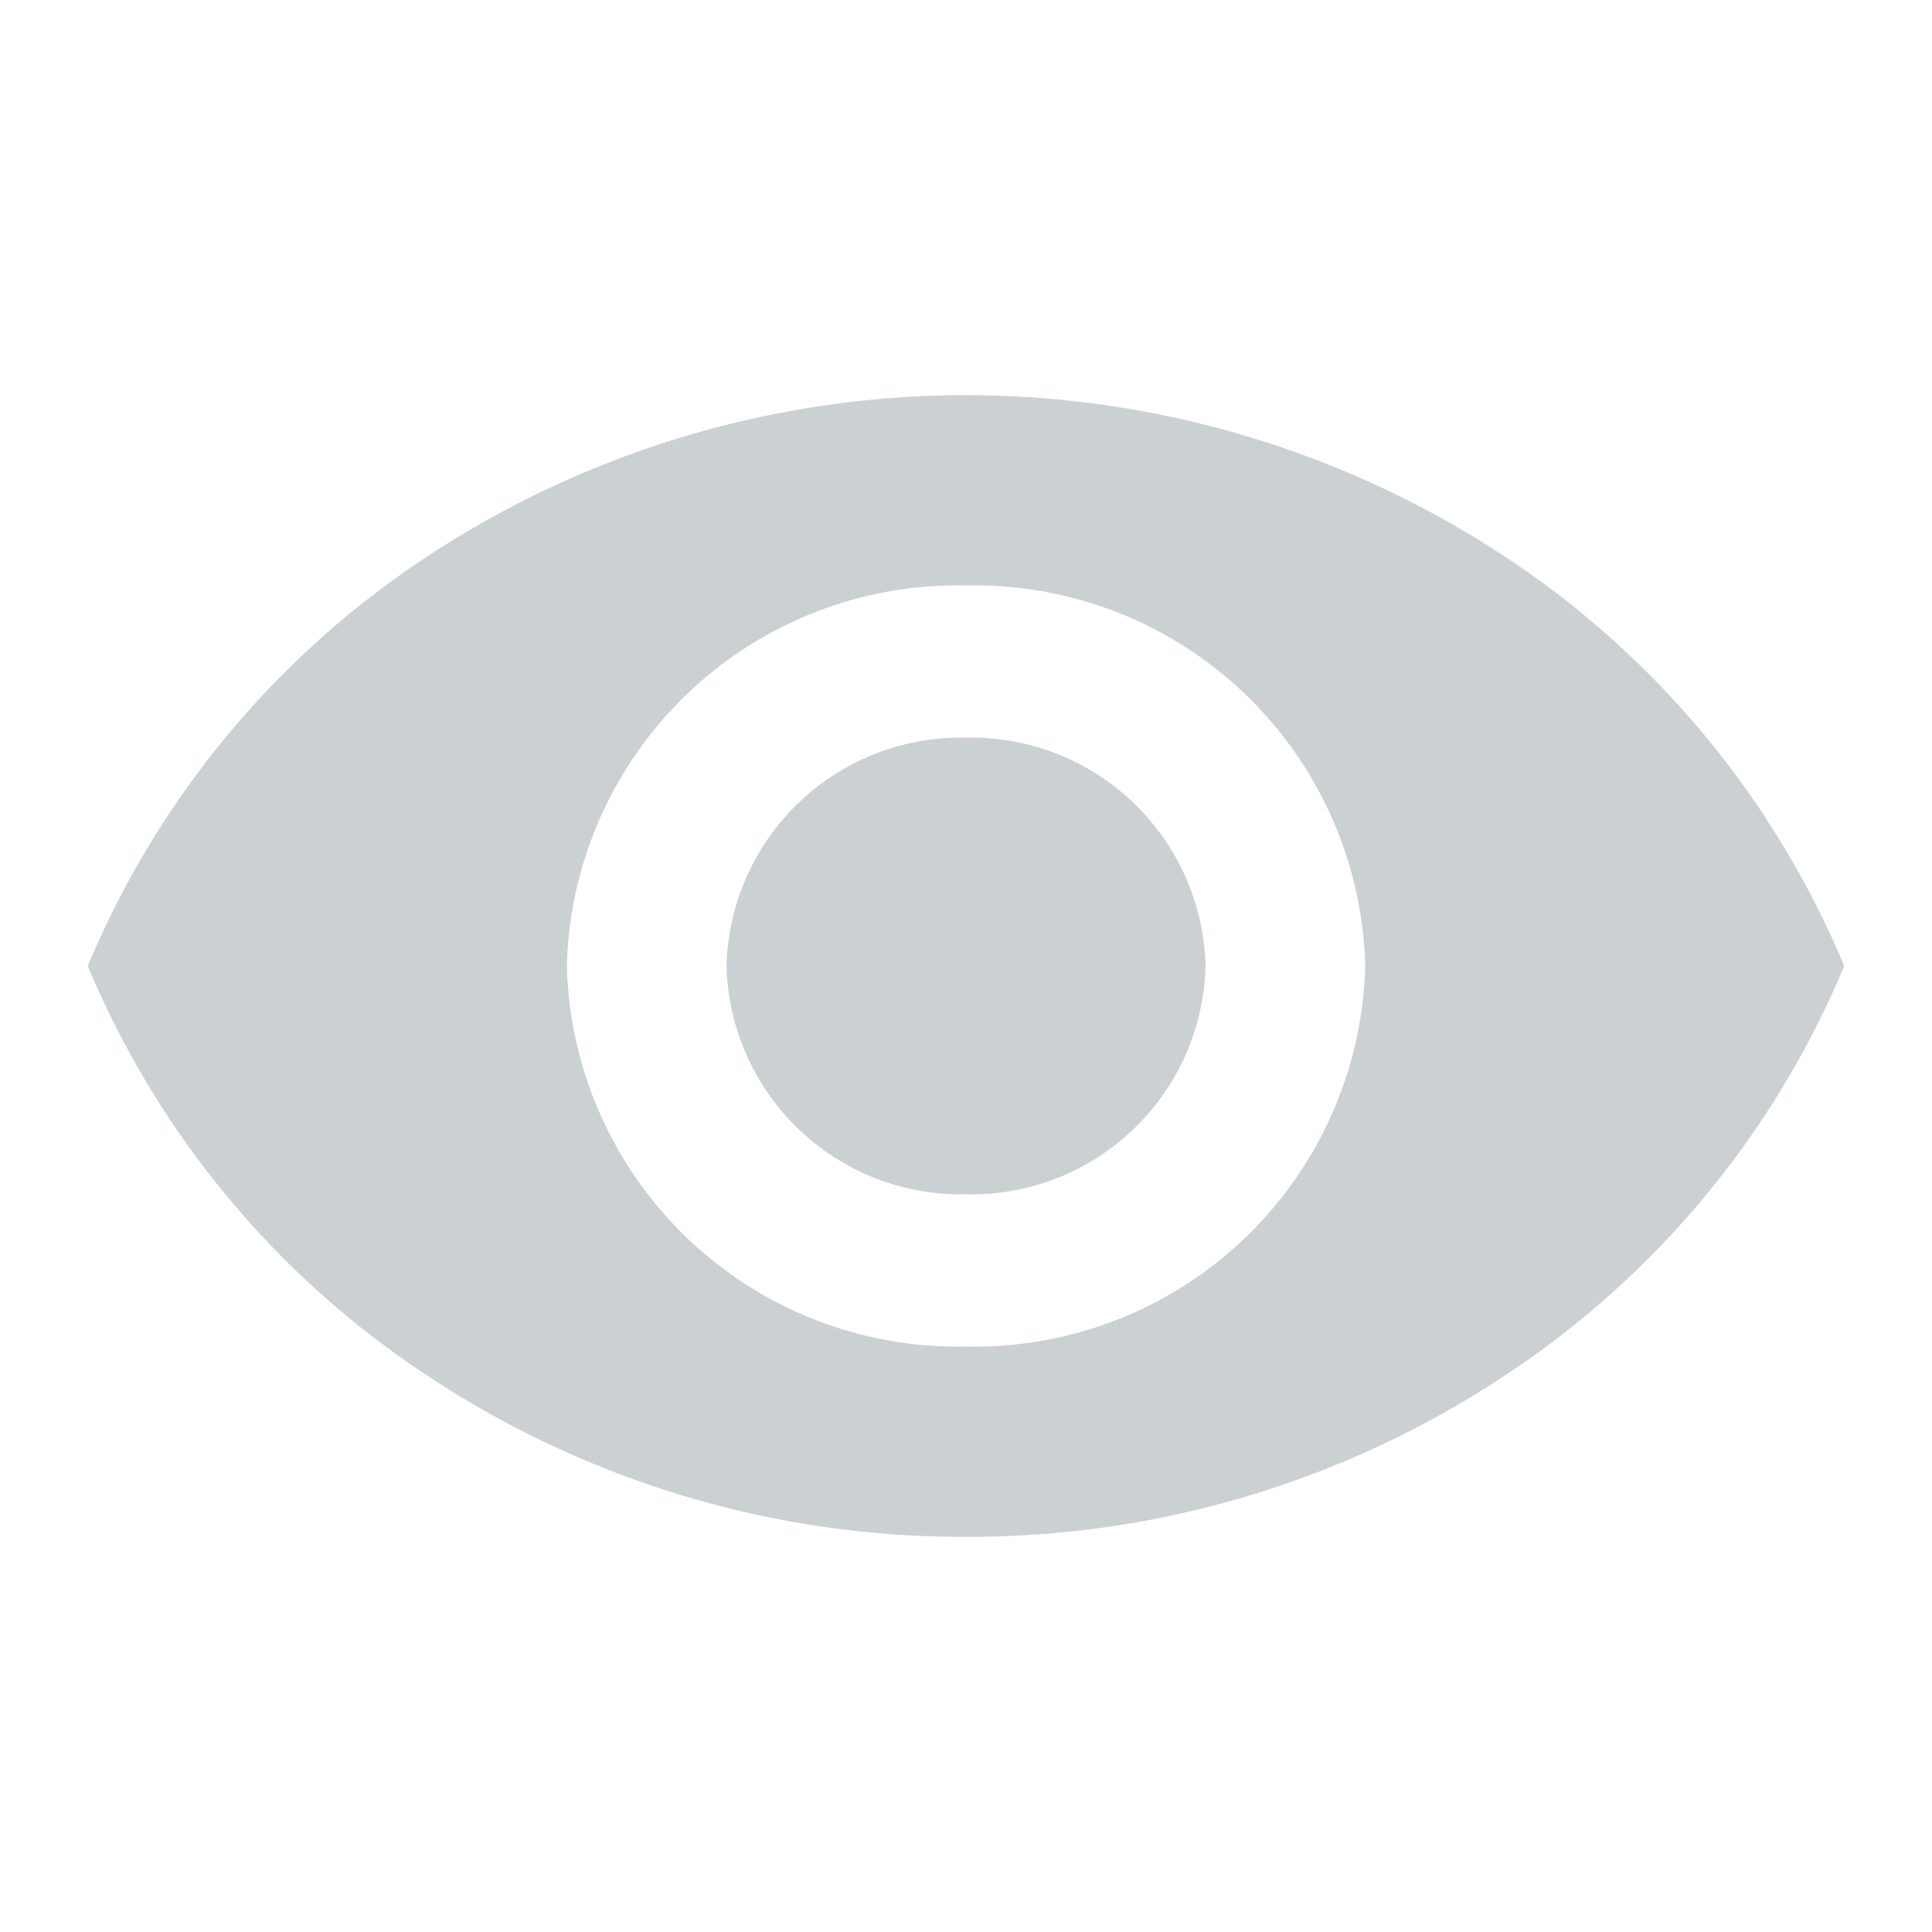
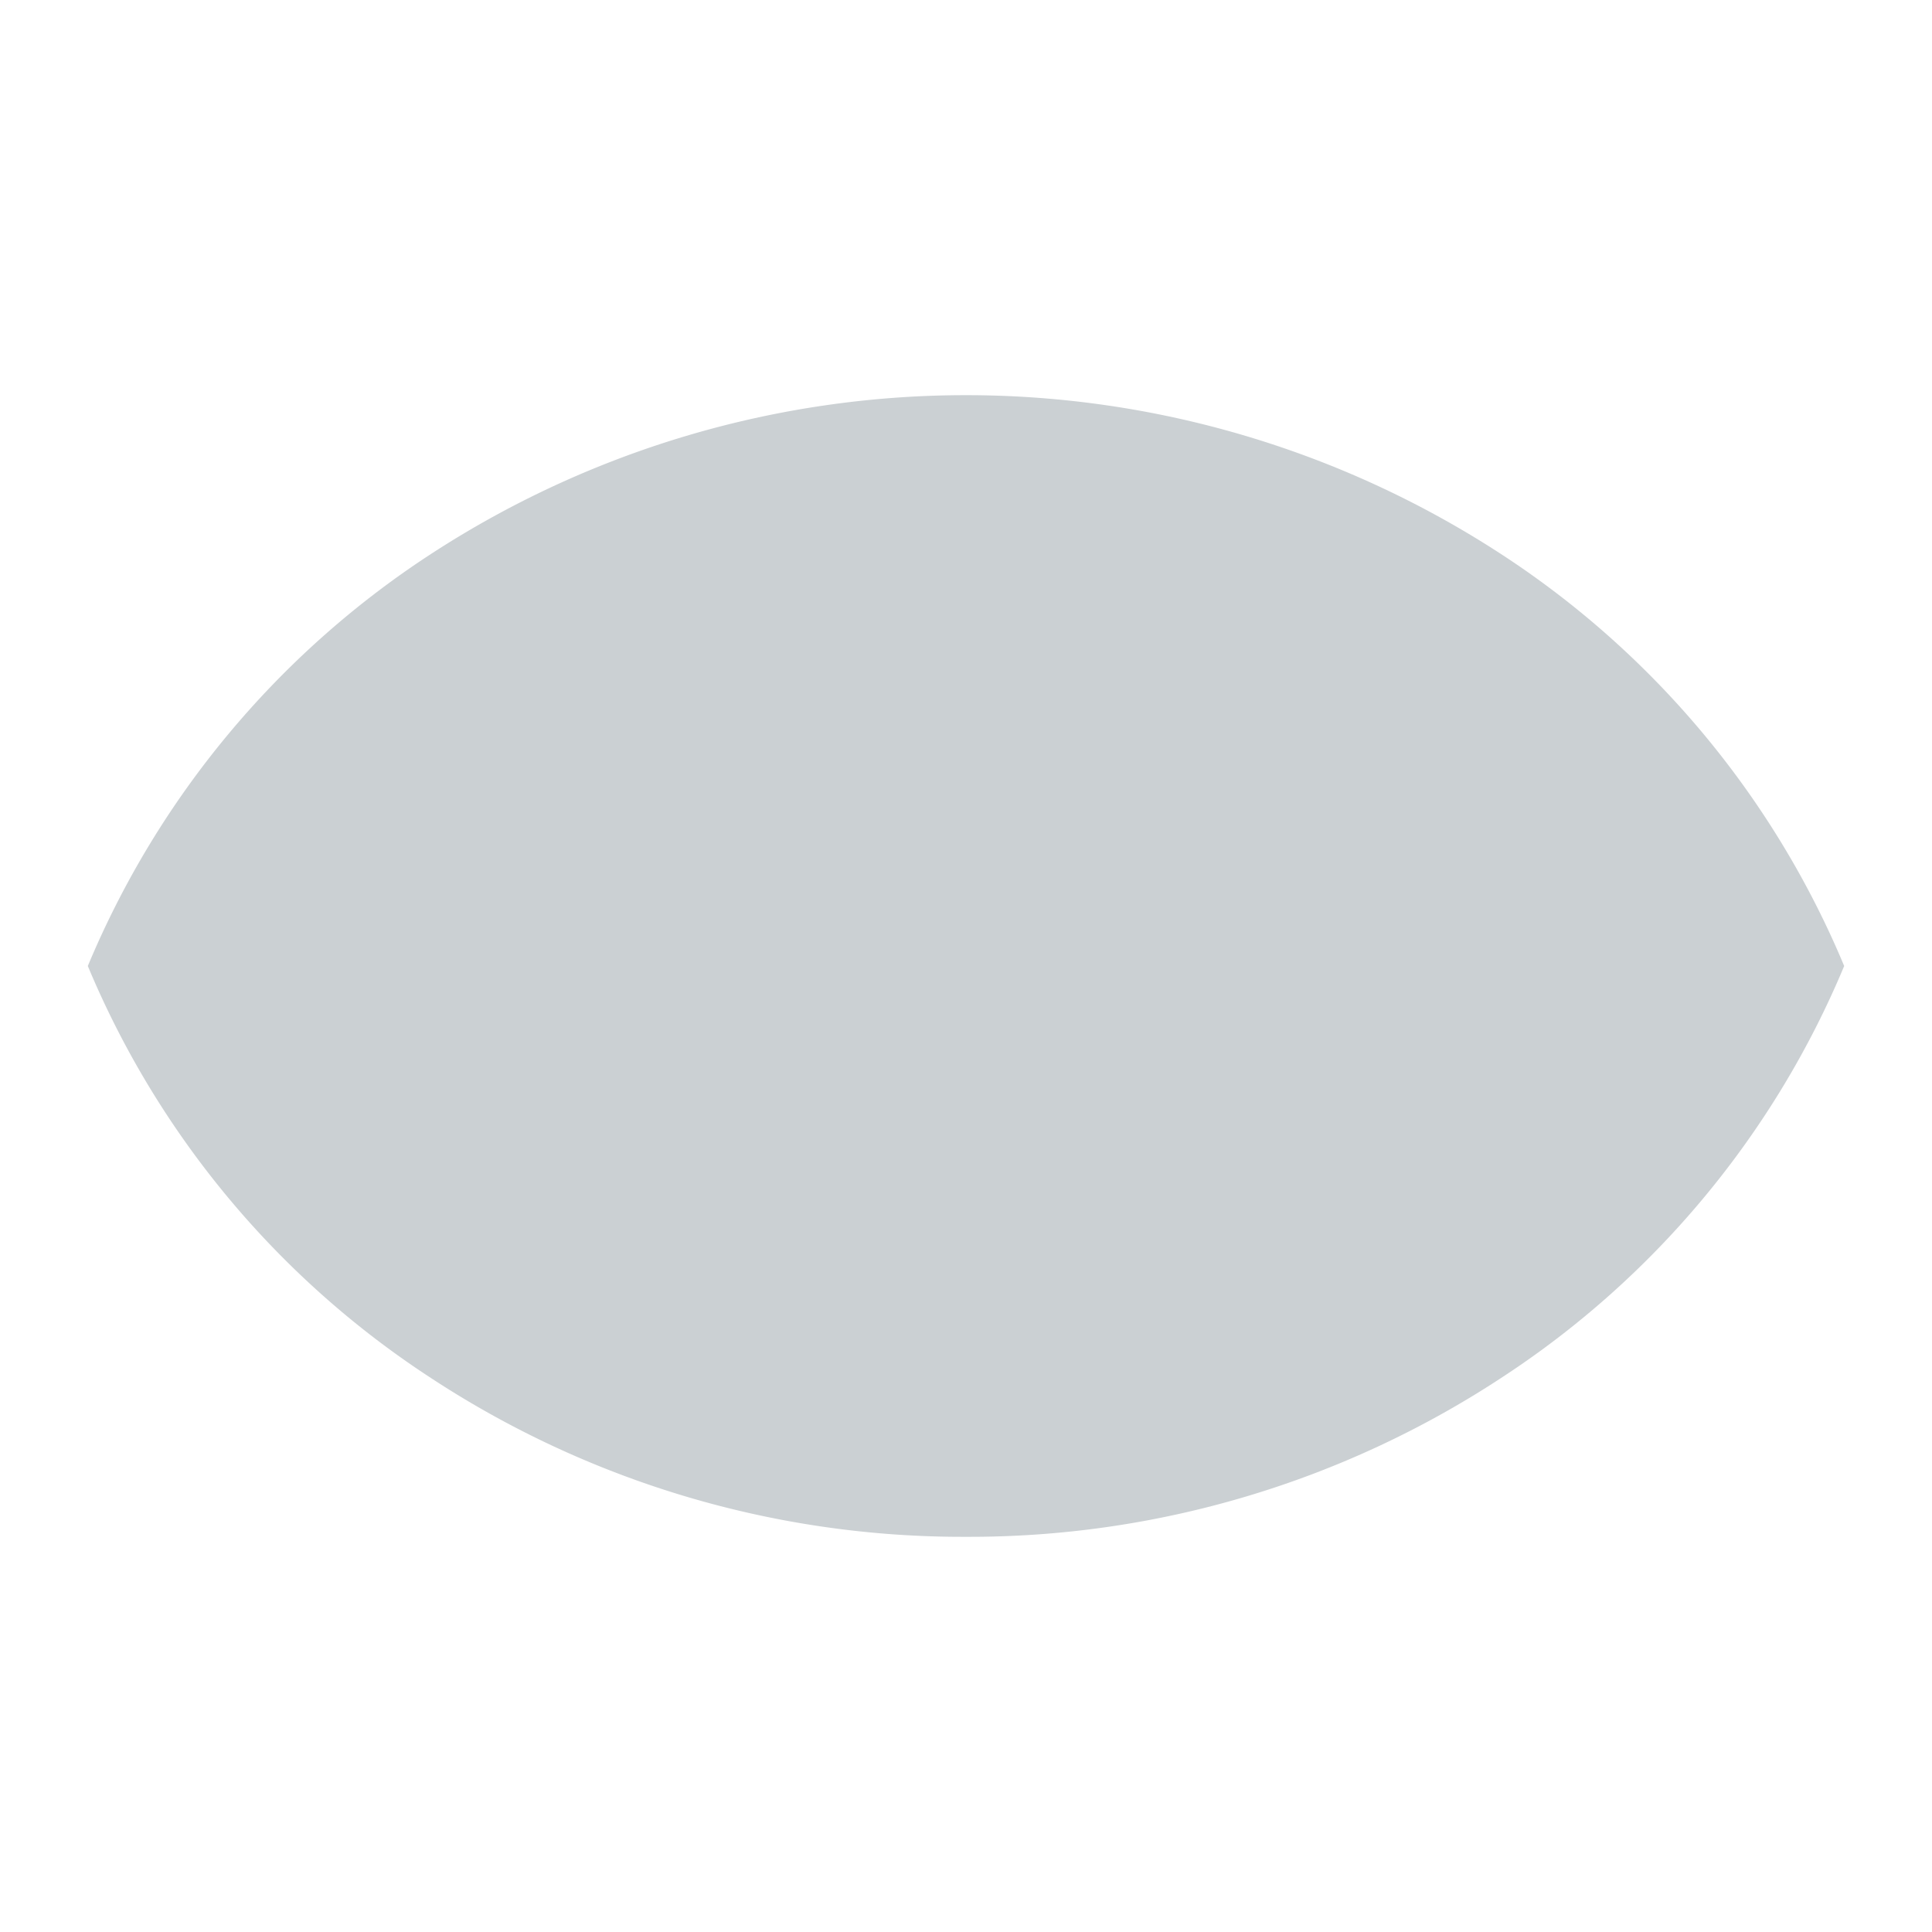
<svg xmlns="http://www.w3.org/2000/svg" id="icon_action_visibility_24px" data-name="icon/action/visibility_24px" width="22" height="22" viewBox="0 0 22 22">
-   <rect id="Boundary" width="22" height="22" fill="none" />
-   <path id="_Color" data-name=" ↳Color" d="M10,13a11.031,11.031,0,0,1-6.115-1.823A10.356,10.356,0,0,1,0,6.5,10.355,10.355,0,0,1,3.885,1.823a11.165,11.165,0,0,1,12.229,0A10.356,10.356,0,0,1,20,6.5a10.356,10.356,0,0,1-3.885,4.677A11.031,11.031,0,0,1,10,13ZM10,2.167A4.448,4.448,0,0,0,5.455,6.5,4.448,4.448,0,0,0,10,10.833,4.449,4.449,0,0,0,14.546,6.5,4.448,4.448,0,0,0,10,2.167ZM10,9.1A2.669,2.669,0,0,1,7.273,6.5,2.669,2.669,0,0,1,10,3.9a2.669,2.669,0,0,1,2.728,2.6A2.669,2.669,0,0,1,10,9.1Z" transform="translate(1 4.5)" fill="#cbd0d3" />
+   <path id="_Color" data-name=" ↳Color" d="M10,13a11.031,11.031,0,0,1-6.115-1.823A10.356,10.356,0,0,1,0,6.5,10.355,10.355,0,0,1,3.885,1.823a11.165,11.165,0,0,1,12.229,0A10.356,10.356,0,0,1,20,6.5a10.356,10.356,0,0,1-3.885,4.677A11.031,11.031,0,0,1,10,13ZM10,2.167ZM10,9.1A2.669,2.669,0,0,1,7.273,6.5,2.669,2.669,0,0,1,10,3.9a2.669,2.669,0,0,1,2.728,2.6A2.669,2.669,0,0,1,10,9.1Z" transform="translate(1 4.5)" fill="#cbd0d3" />
</svg>